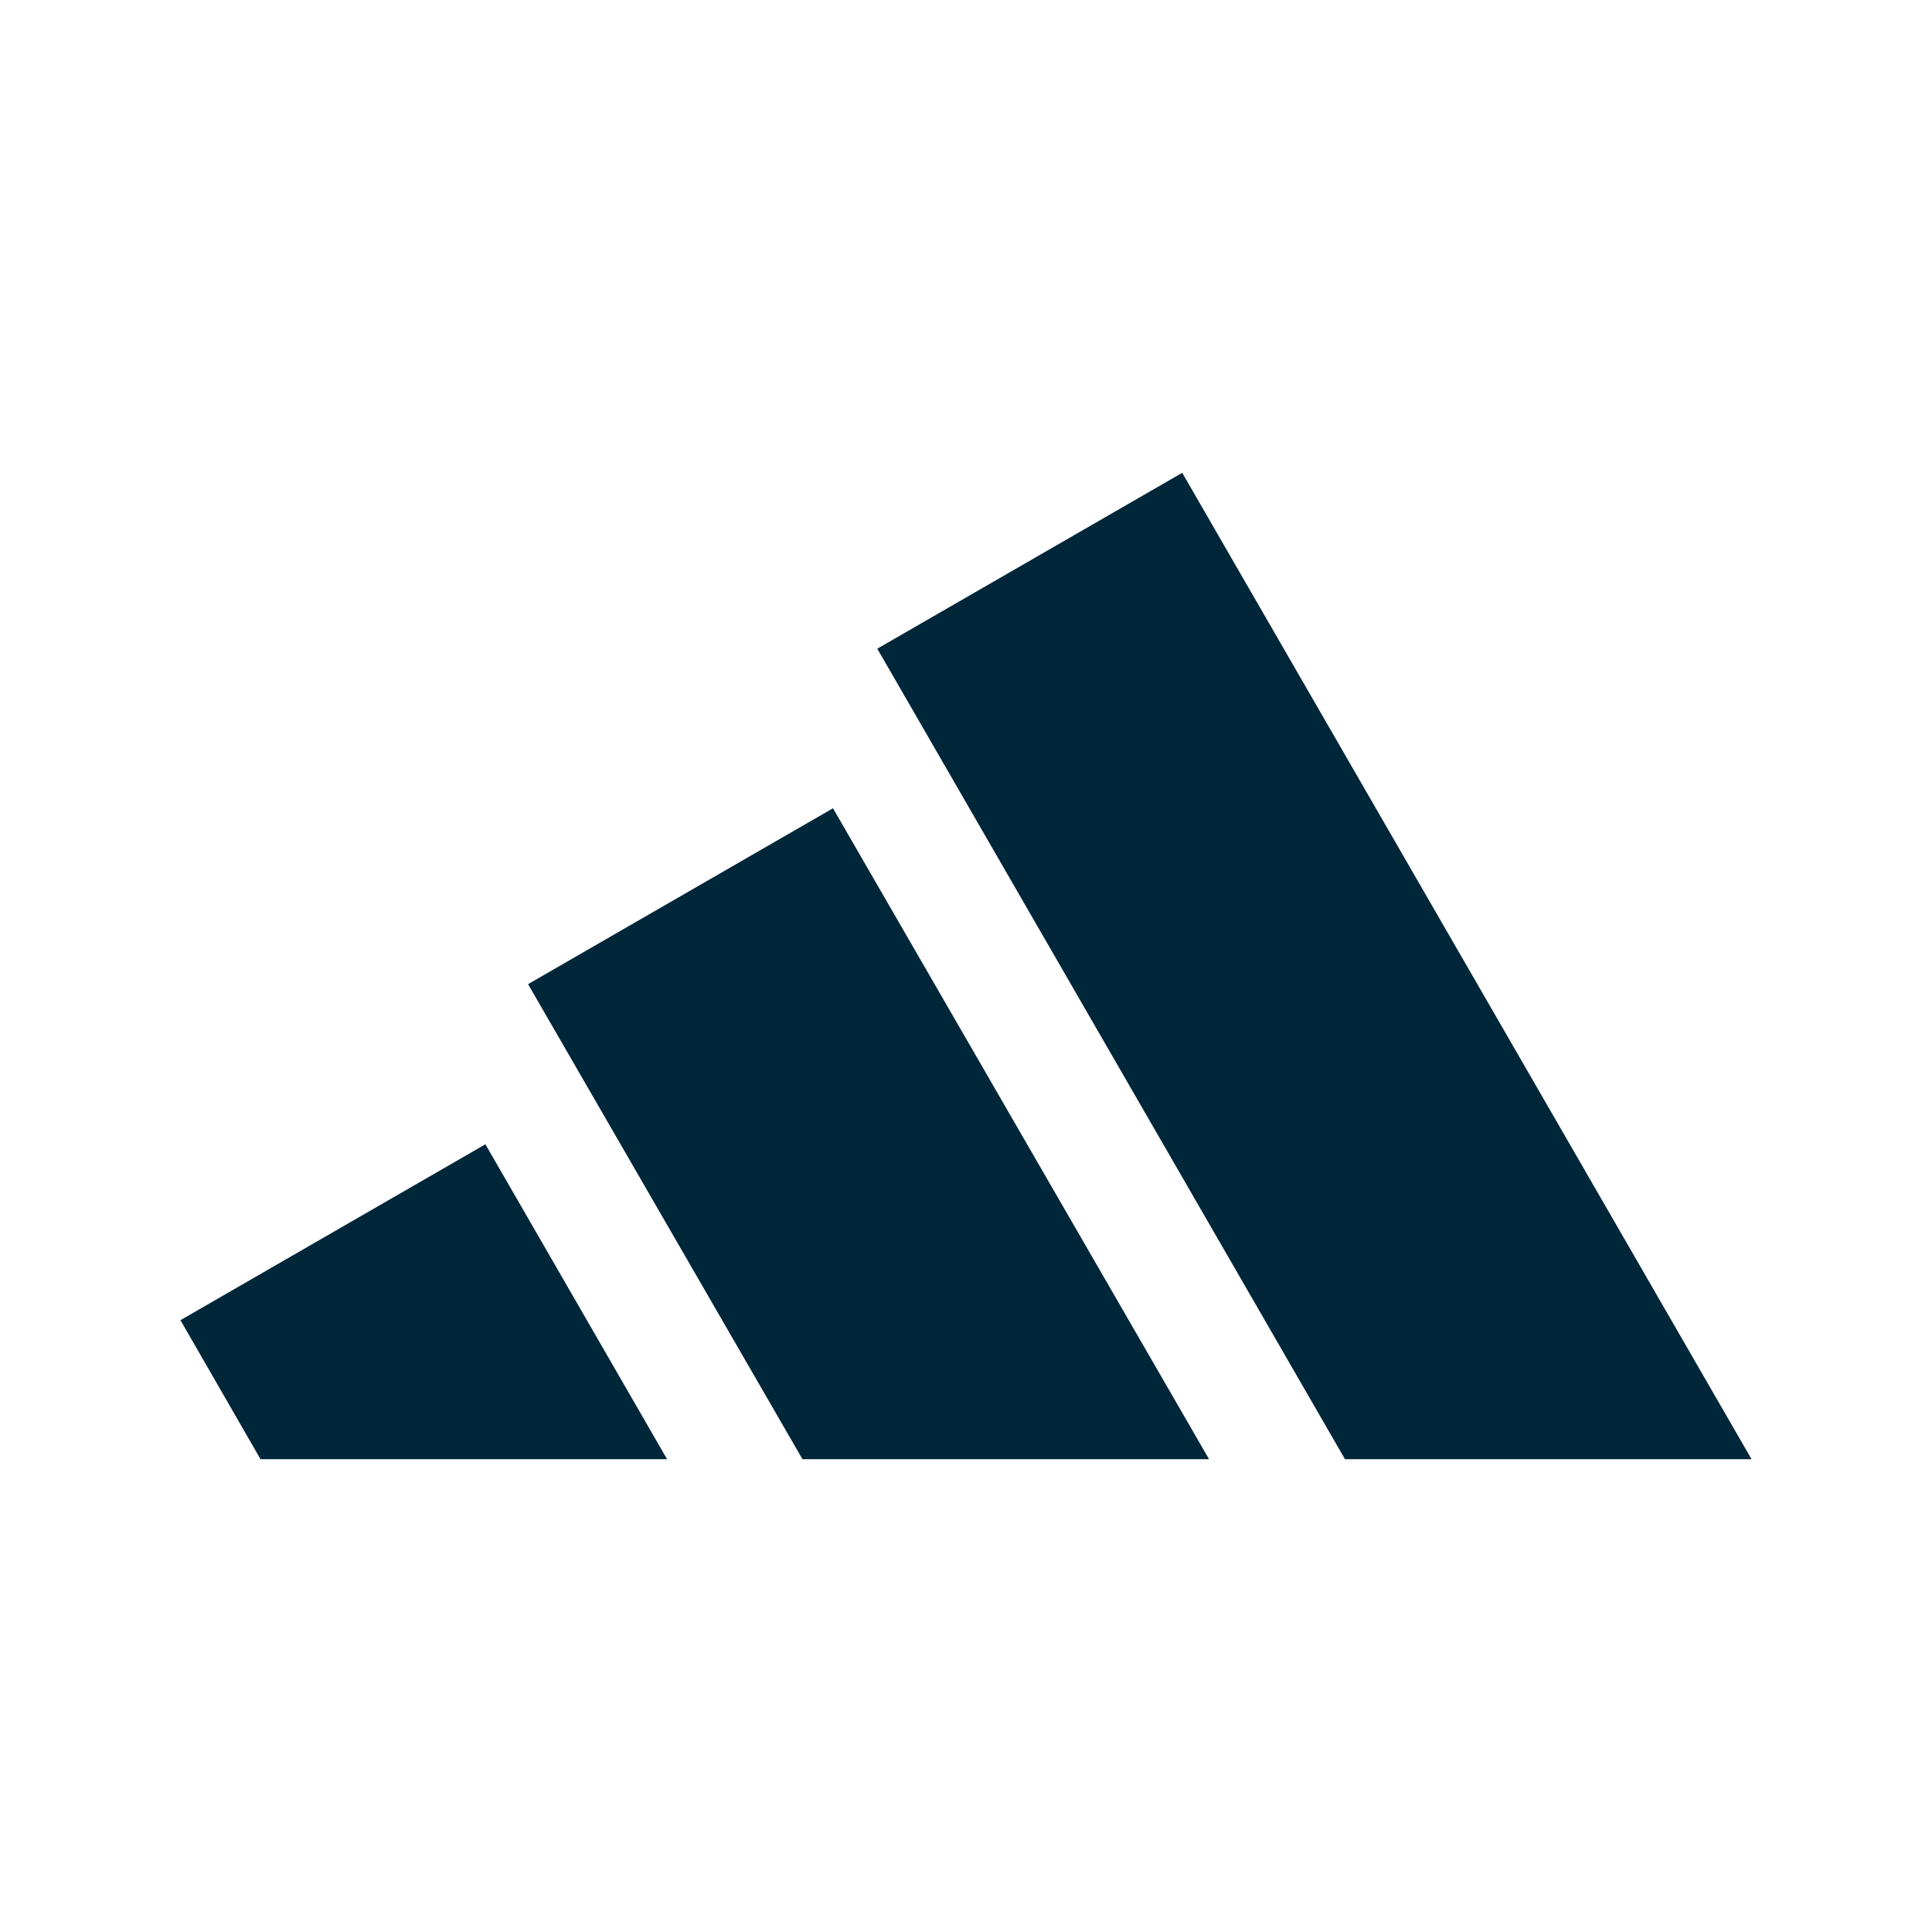
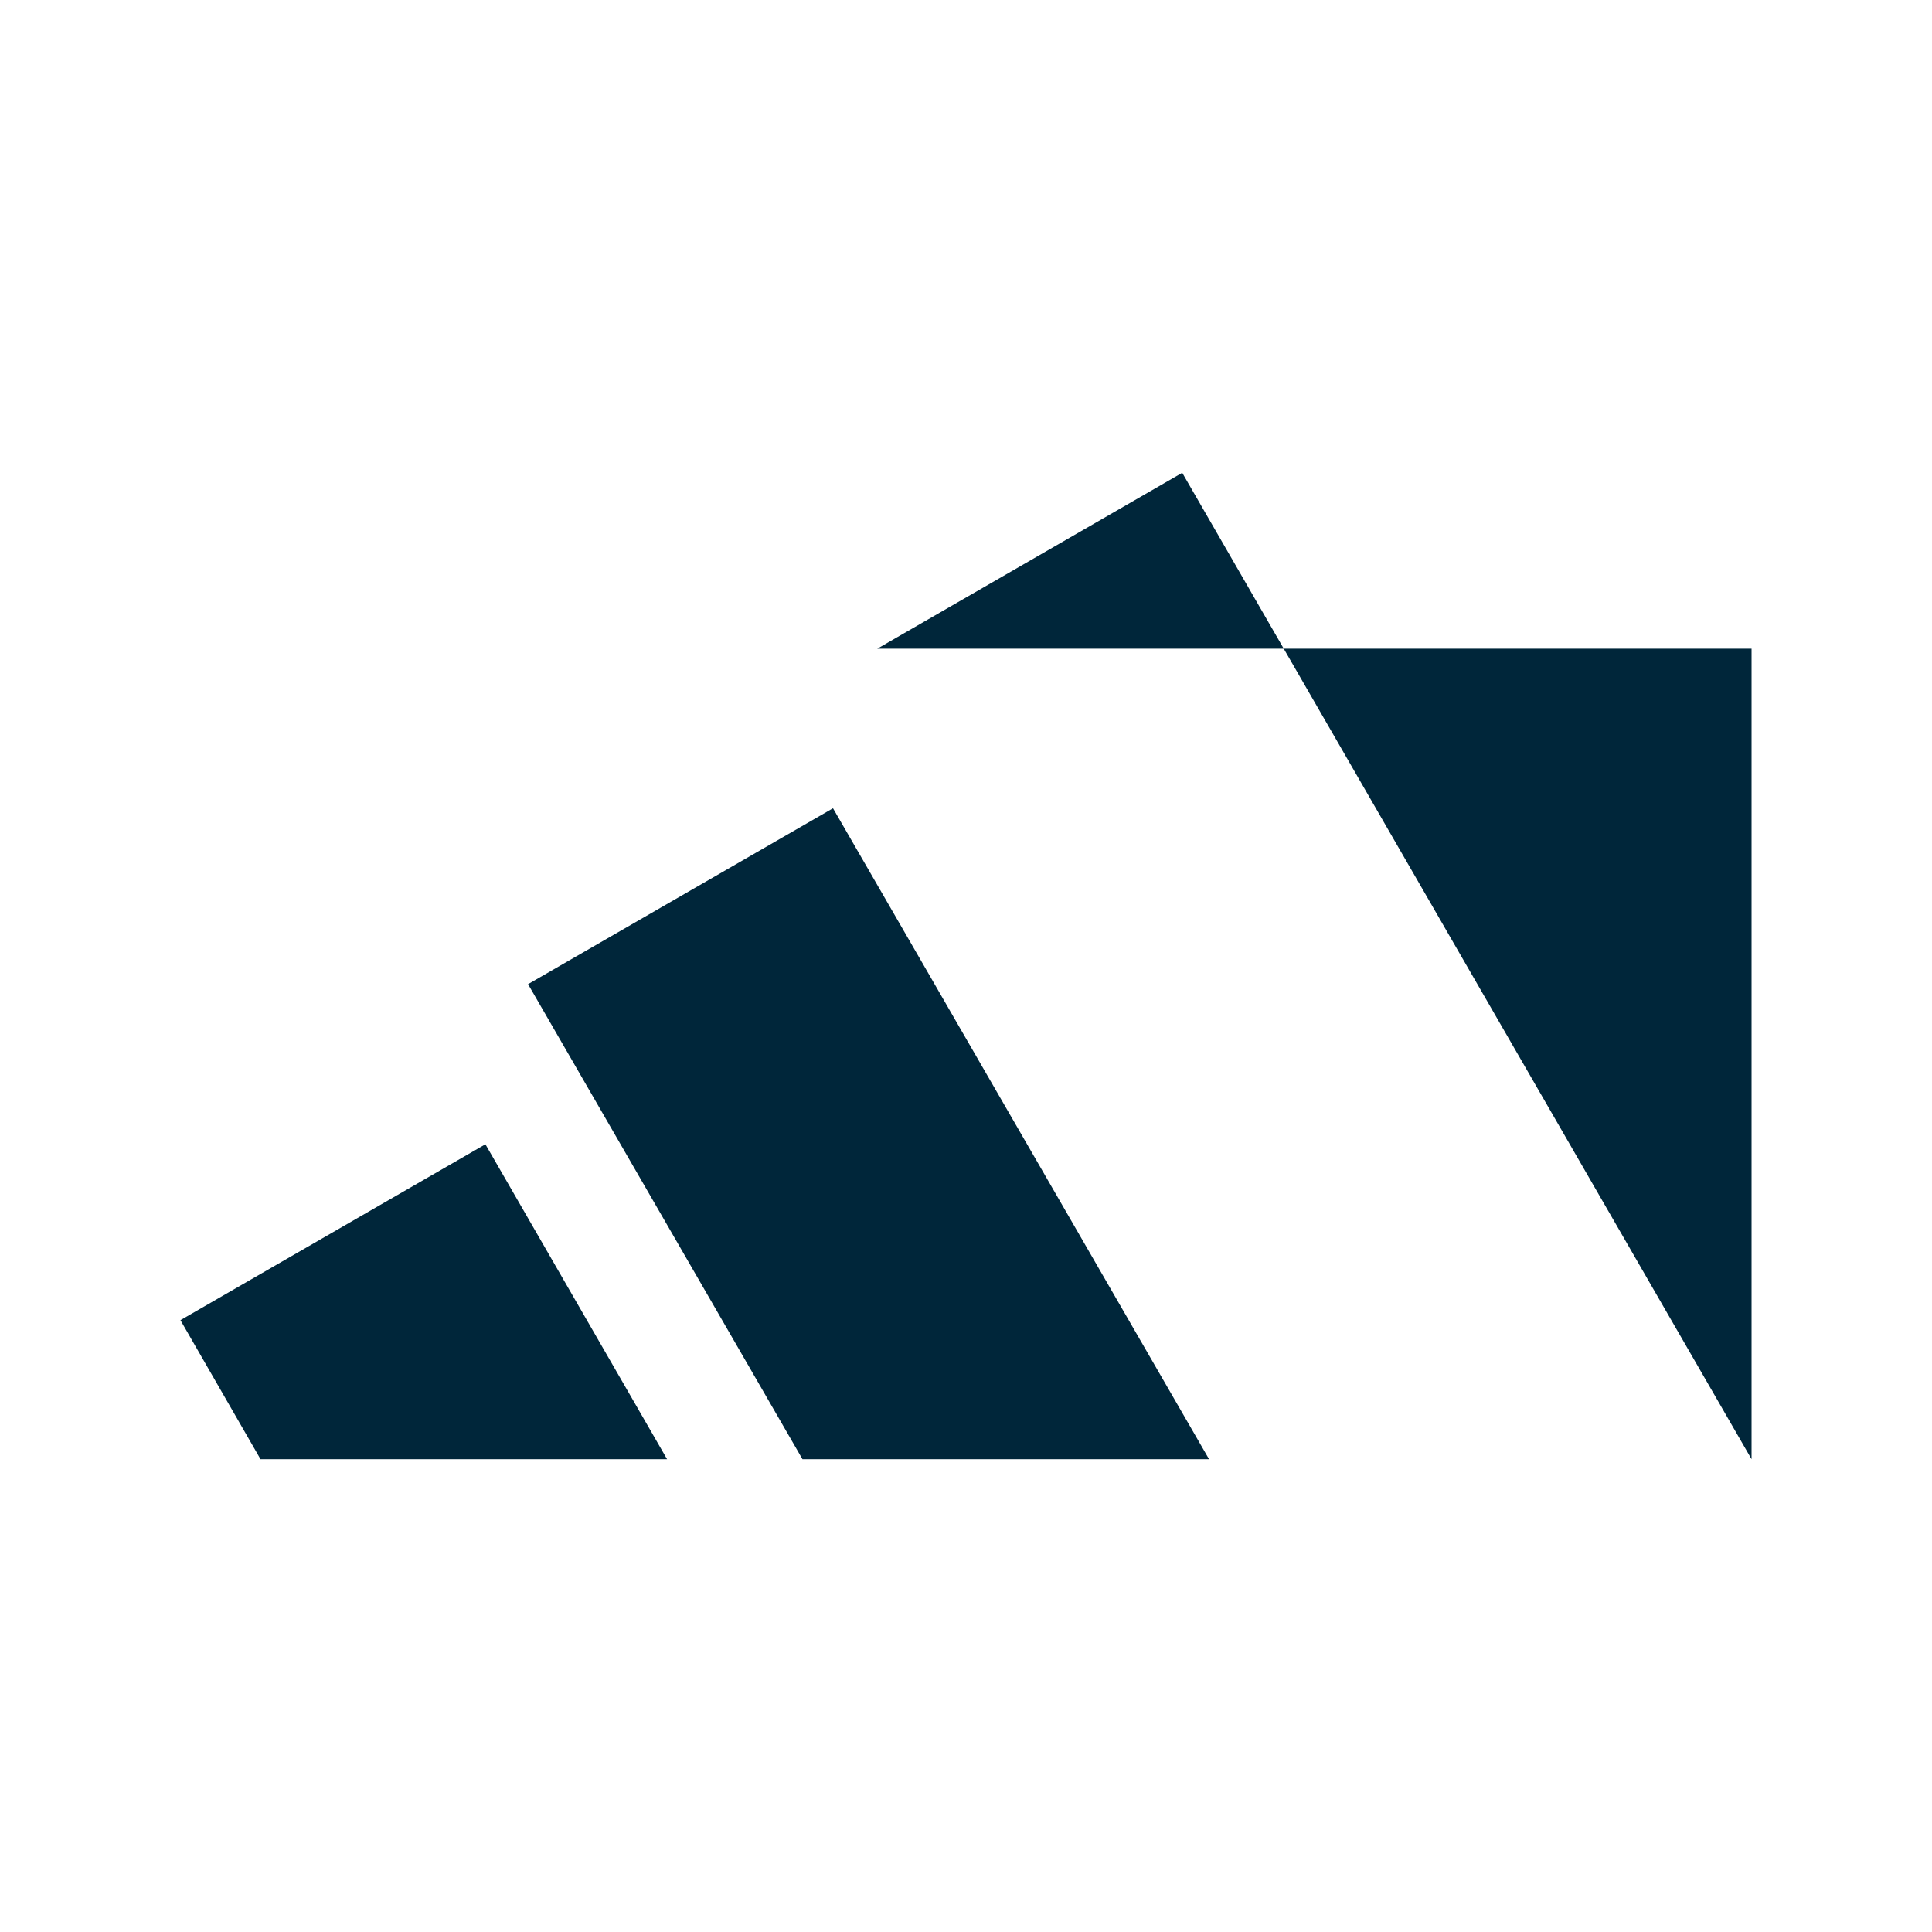
<svg xmlns="http://www.w3.org/2000/svg" xml:space="preserve" style="enable-background:new 0 0 250 250;" viewBox="0 0 250 250" y="0px" x="0px" id="Layer_1" version="1.1">
  <style type="text/css">
	.st0{fill-rule:evenodd;clip-rule:evenodd;fill:#00263A;}
</style>
-   <path d="M226.65,188.82L152.98,61.18l-39.46,22.76l60.52,104.88H226.65z M156.45,188.82l-48.66-84.23l-39.46,22.76  l35.51,61.47H156.45z M62.81,148.07l23.51,40.75H33.71l-10.36-17.99L62.81,148.07z" class="st0" />
+   <path d="M226.65,188.82L152.98,61.18l-39.46,22.76H226.65z M156.45,188.82l-48.66-84.23l-39.46,22.76  l35.51,61.47H156.45z M62.81,148.07l23.51,40.75H33.71l-10.36-17.99L62.81,148.07z" class="st0" />
</svg>